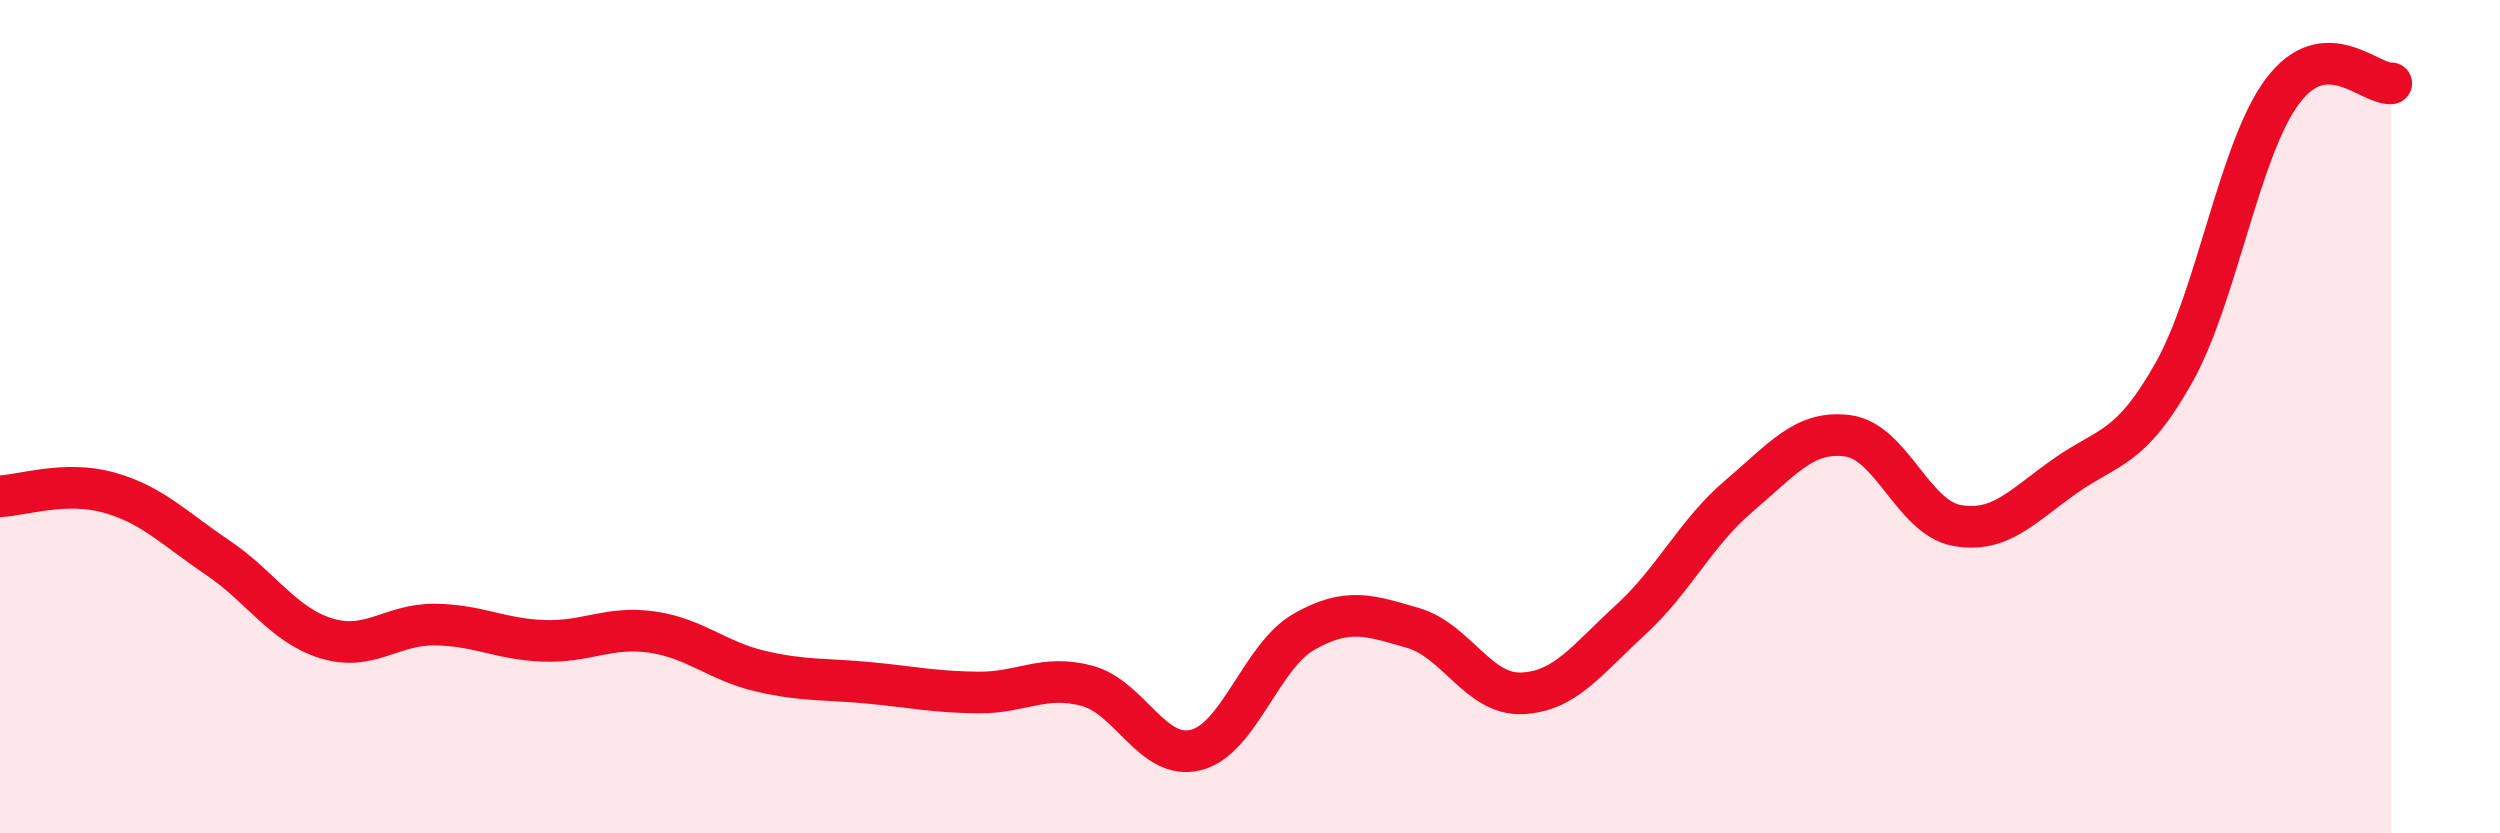
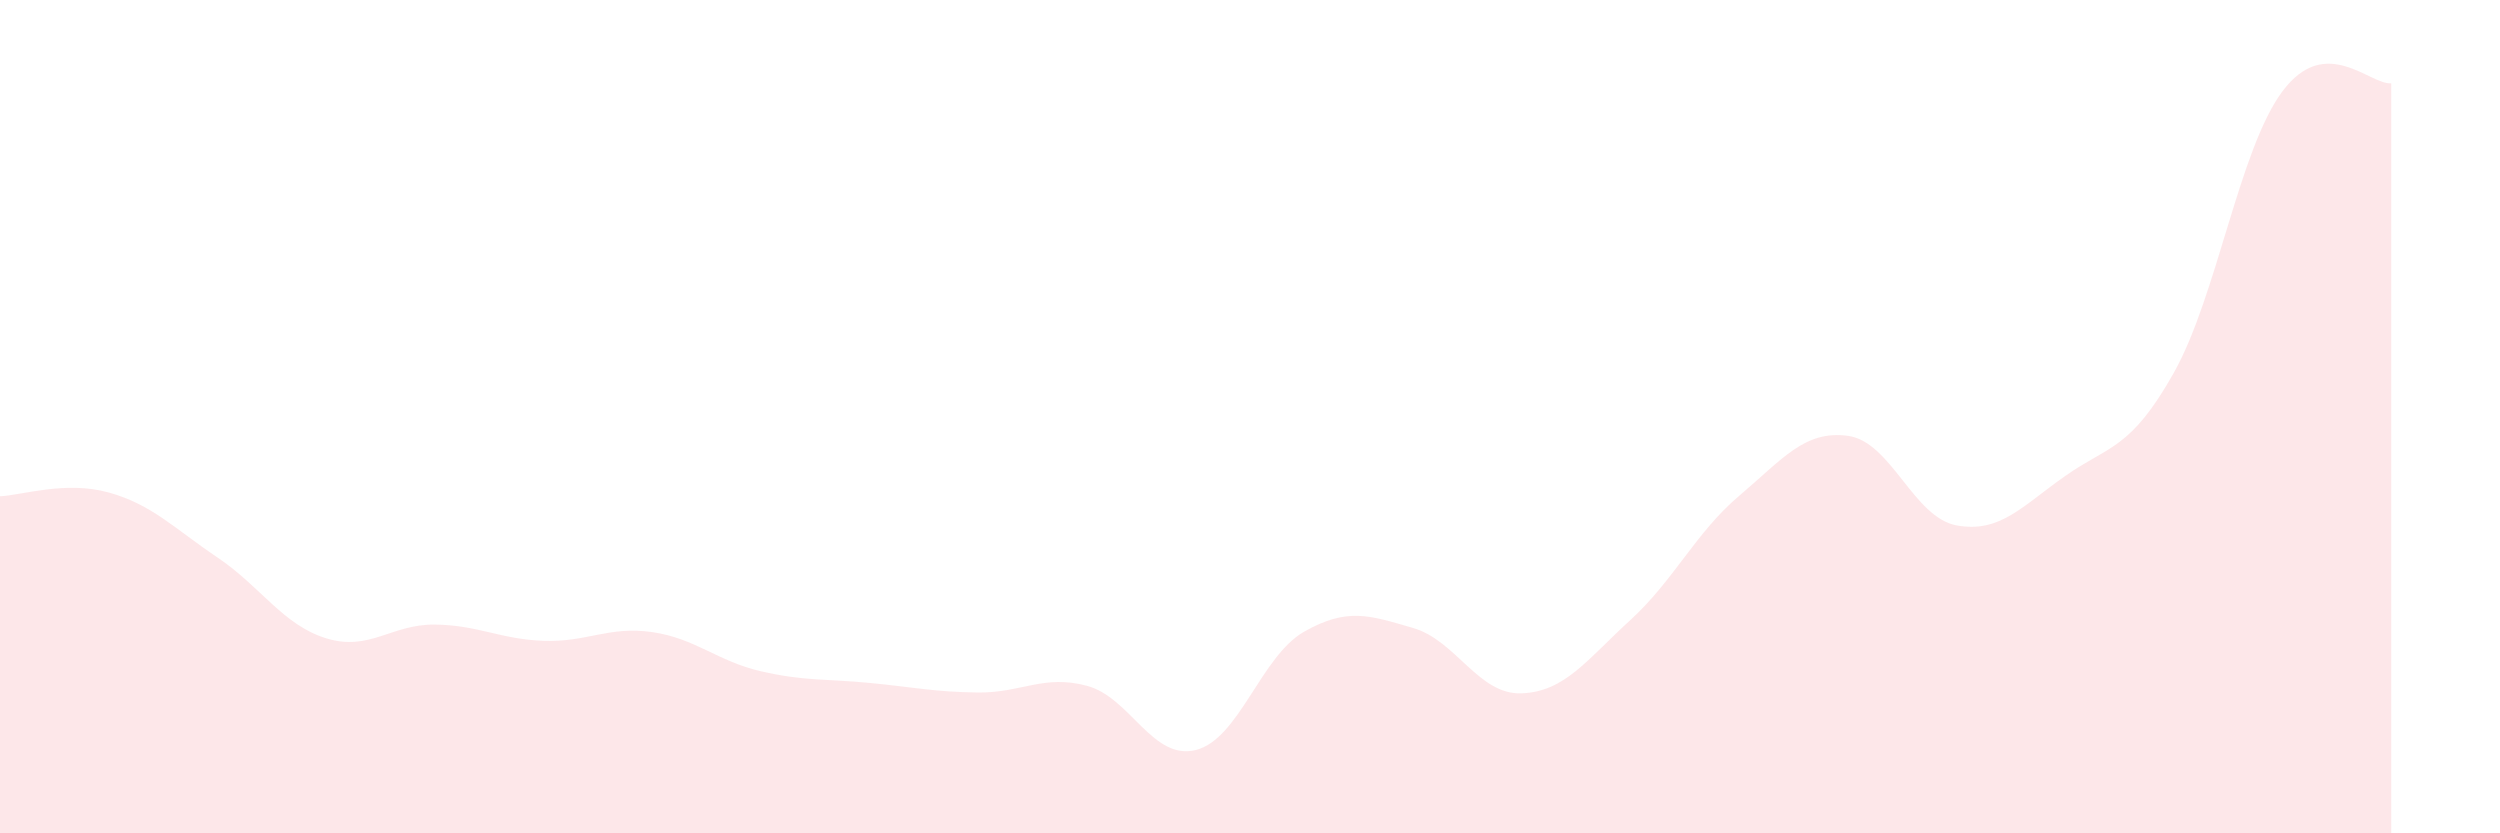
<svg xmlns="http://www.w3.org/2000/svg" width="60" height="20" viewBox="0 0 60 20">
  <path d="M 0,11.91 C 0.52,11.89 1.57,11.53 2.61,11.82 C 3.65,12.11 4.18,12.68 5.22,13.38 C 6.26,14.08 6.79,15 7.83,15.32 C 8.87,15.64 9.39,14.98 10.43,14.99 C 11.47,15 12,15.34 13.04,15.38 C 14.08,15.42 14.61,15.02 15.65,15.17 C 16.69,15.32 17.22,15.87 18.26,16.11 C 19.3,16.35 19.83,16.29 20.87,16.39 C 21.91,16.49 22.44,16.61 23.48,16.62 C 24.52,16.63 25.05,16.18 26.09,16.46 C 27.13,16.74 27.66,18.26 28.7,18 C 29.74,17.74 30.26,15.75 31.3,15.16 C 32.34,14.57 32.87,14.77 33.91,15.07 C 34.95,15.37 35.48,16.68 36.52,16.64 C 37.56,16.6 38.09,15.83 39.13,14.88 C 40.17,13.93 40.7,12.78 41.74,11.9 C 42.78,11.02 43.31,10.32 44.35,10.46 C 45.39,10.6 45.92,12.42 46.96,12.61 C 48,12.8 48.53,12.15 49.57,11.42 C 50.61,10.69 51.13,10.8 52.17,8.95 C 53.21,7.1 53.74,3.58 54.78,2.19 C 55.82,0.8 56.87,2.04 57.39,2L57.39 20L0 20Z" fill="#EB0A25" opacity="0.1" stroke-linecap="round" stroke-linejoin="round" />
-   <path d="M 0,11.91 C 0.52,11.89 1.57,11.53 2.61,11.82 C 3.65,12.11 4.18,12.68 5.22,13.38 C 6.26,14.08 6.79,15 7.83,15.32 C 8.87,15.64 9.39,14.98 10.43,14.99 C 11.47,15 12,15.34 13.04,15.38 C 14.08,15.42 14.61,15.02 15.65,15.17 C 16.69,15.32 17.22,15.87 18.26,16.11 C 19.3,16.35 19.83,16.29 20.87,16.39 C 21.91,16.49 22.44,16.61 23.48,16.62 C 24.52,16.63 25.05,16.18 26.09,16.46 C 27.13,16.74 27.66,18.26 28.7,18 C 29.74,17.74 30.26,15.75 31.3,15.16 C 32.34,14.57 32.87,14.77 33.91,15.07 C 34.95,15.37 35.48,16.68 36.52,16.64 C 37.56,16.6 38.09,15.83 39.13,14.88 C 40.17,13.93 40.7,12.78 41.74,11.9 C 42.78,11.02 43.31,10.32 44.35,10.46 C 45.39,10.6 45.92,12.42 46.96,12.61 C 48,12.8 48.53,12.15 49.57,11.42 C 50.61,10.69 51.13,10.8 52.17,8.95 C 53.21,7.1 53.74,3.58 54.78,2.19 C 55.82,0.8 56.87,2.04 57.39,2" stroke="#EB0A25" stroke-width="1" fill="none" stroke-linecap="round" stroke-linejoin="round" />
</svg>